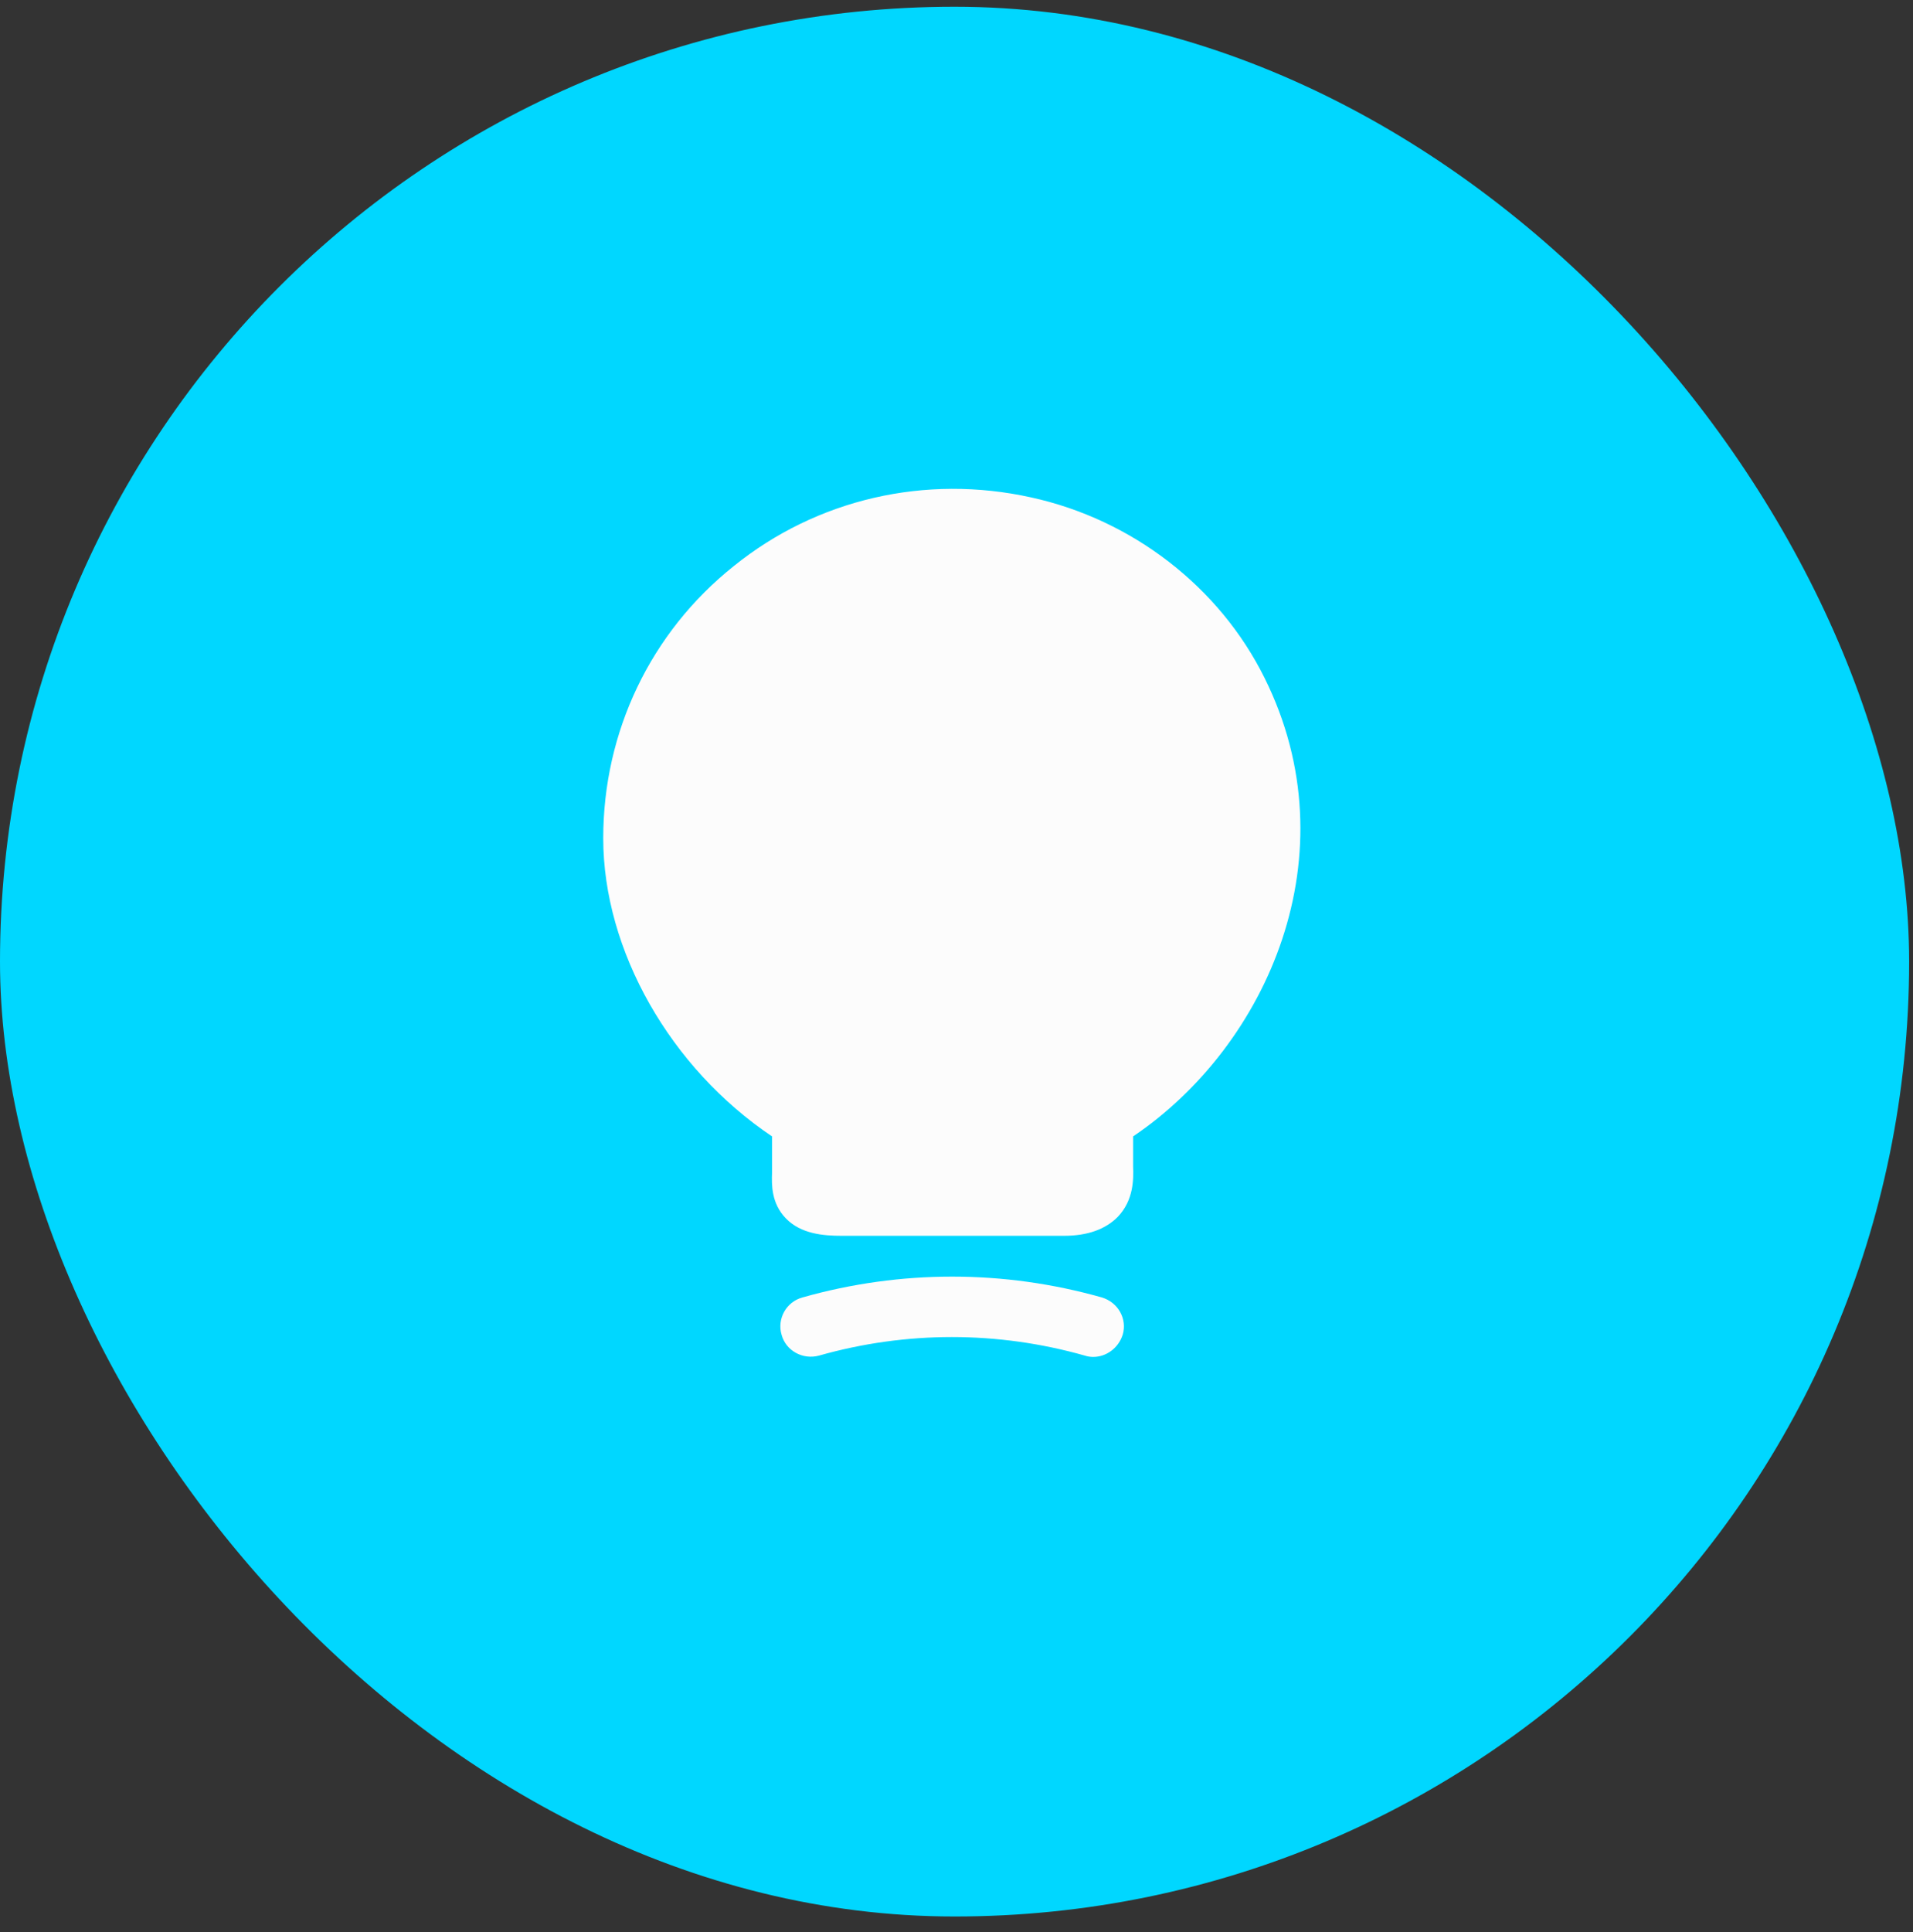
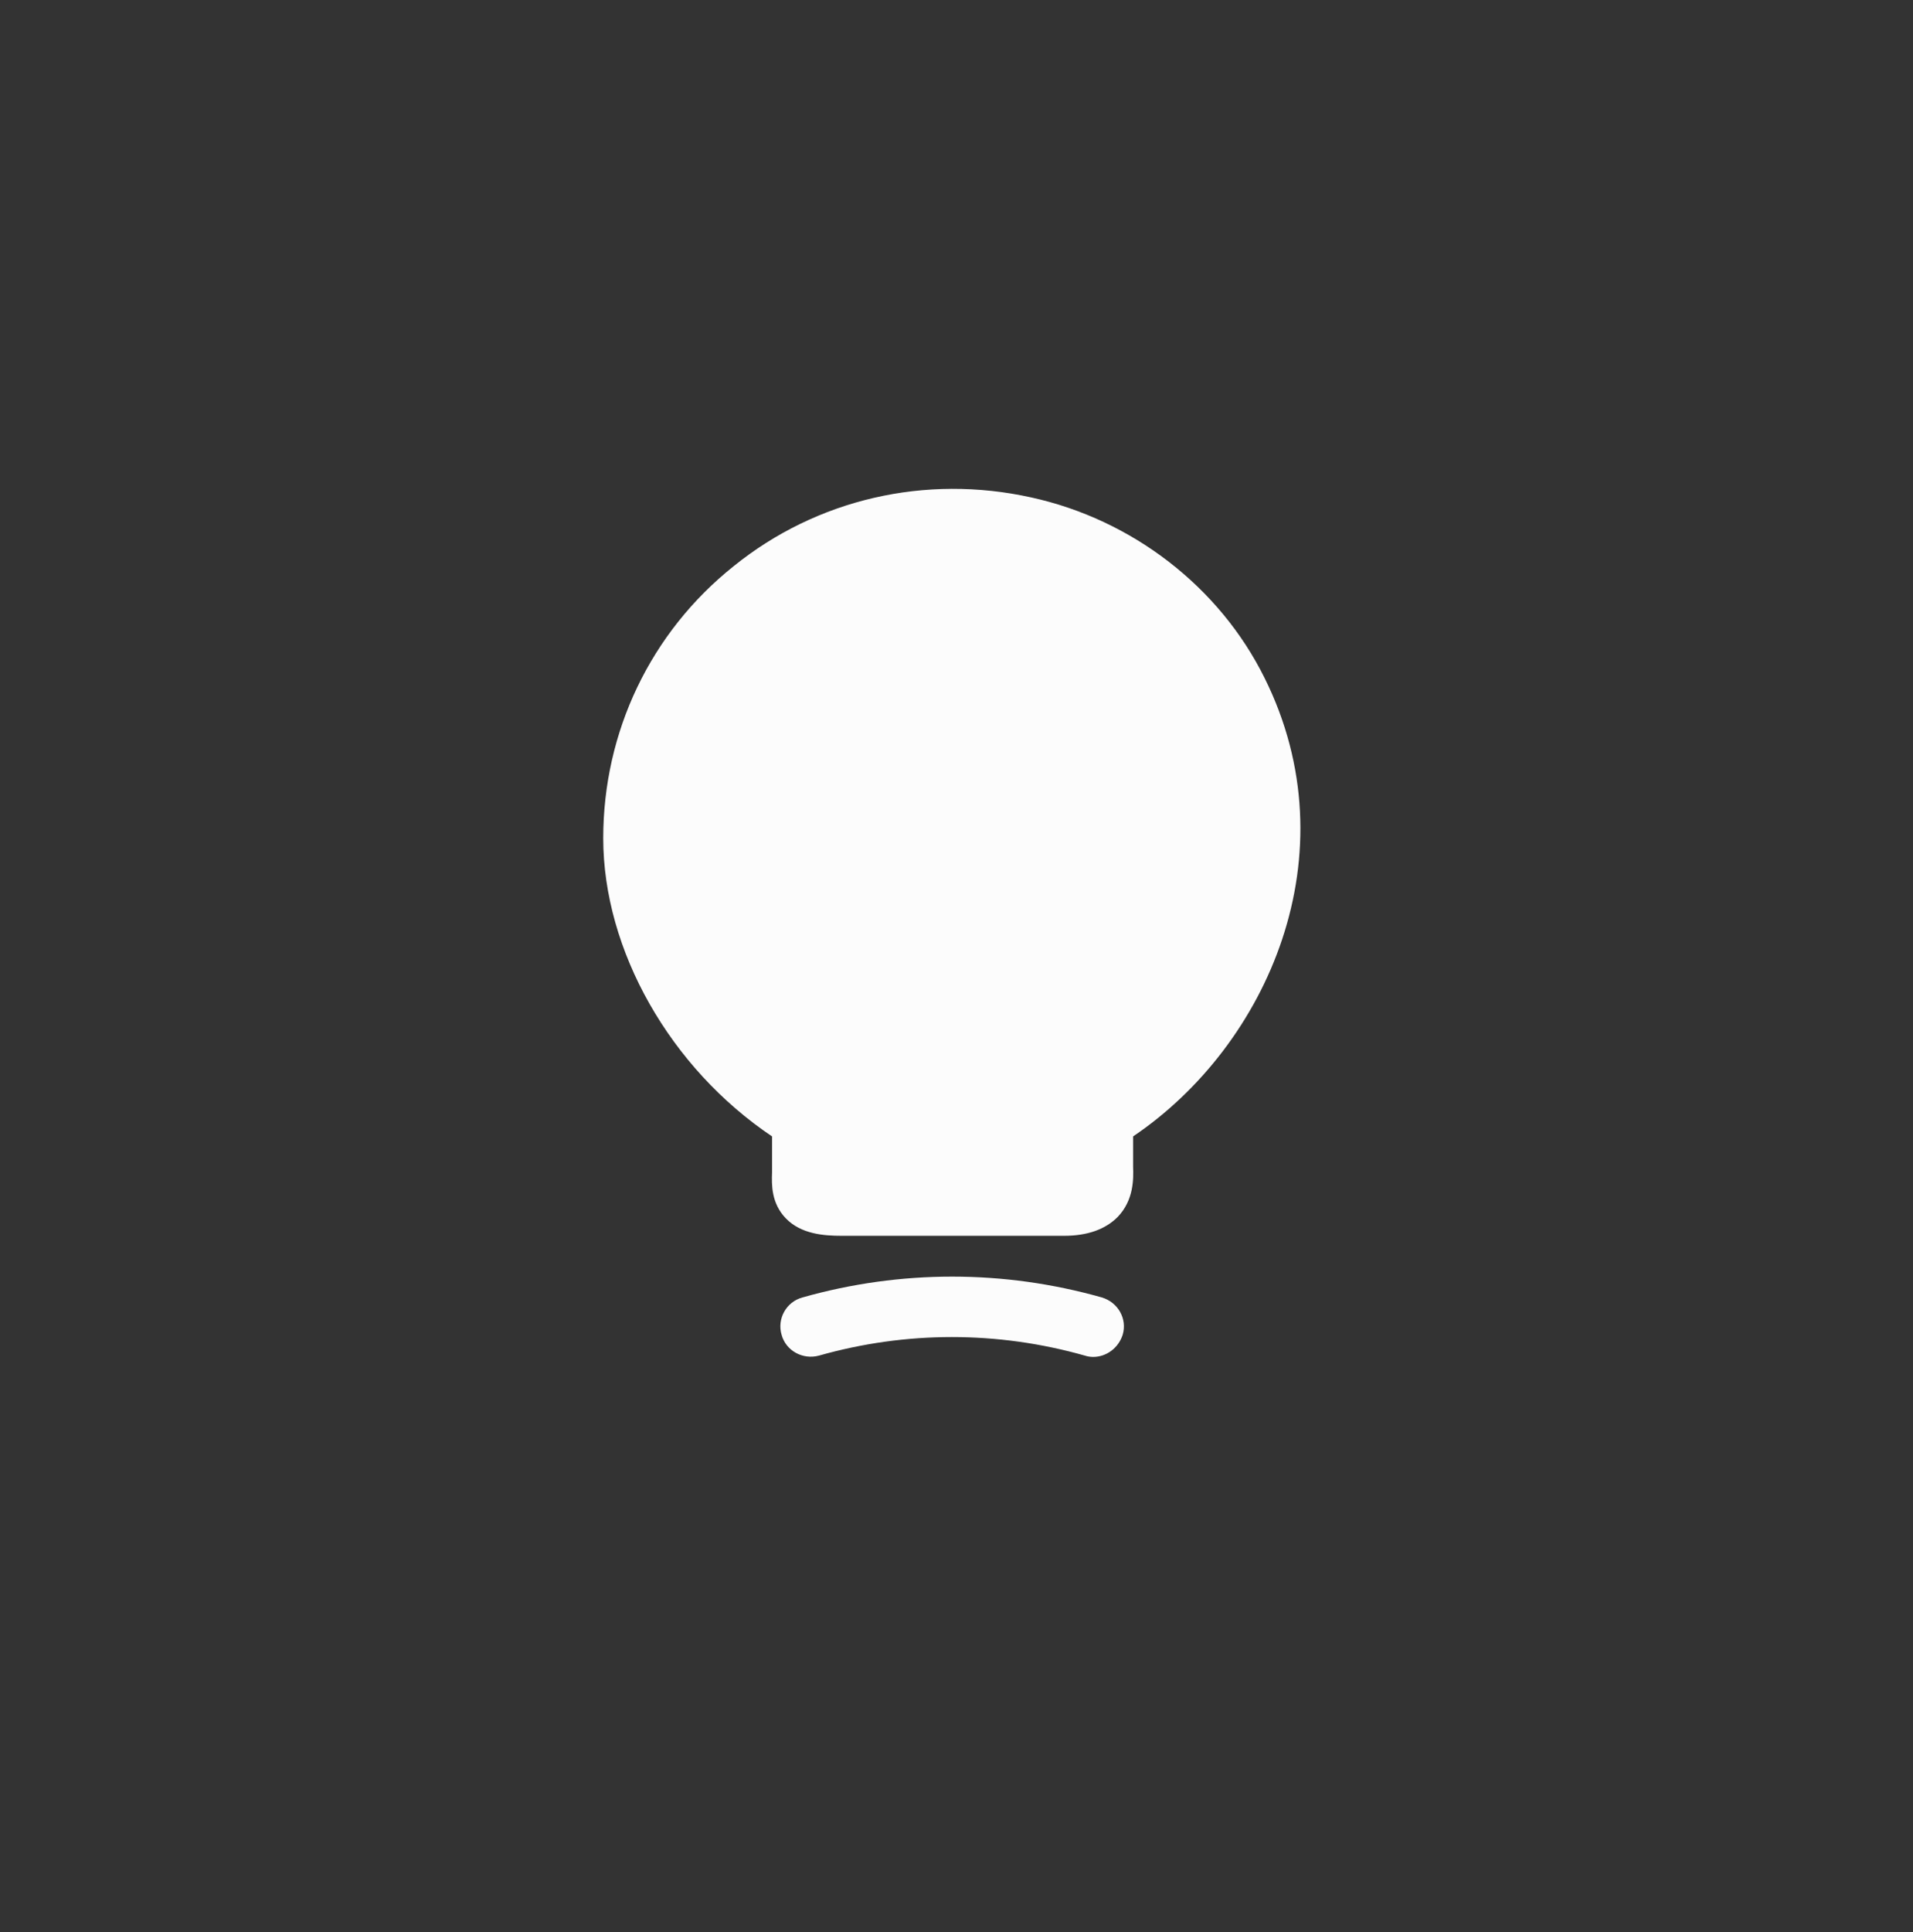
<svg xmlns="http://www.w3.org/2000/svg" width="104" height="105" viewBox="0 0 104 105" fill="none">
  <rect x="0" y="0" width="104" height="105" fill="#333333" stroke="none" />
-   <rect y="0.366" width="103.79" height="103.79" rx="51.895" fill="#00D7FF" />
  <path d="M68.749 36.847C66.296 31.893 61.554 28.236 56.057 27.033C50.3 25.759 44.403 27.128 39.897 30.761C35.367 34.37 32.795 39.773 32.795 45.553C32.795 51.663 36.452 58.056 41.973 61.76V63.718C41.949 64.379 41.925 65.393 42.727 66.219C43.553 67.068 44.78 67.162 45.747 67.162H57.85C59.124 67.162 60.091 66.809 60.752 66.148C61.648 65.228 61.624 64.048 61.601 63.411V61.76C68.914 56.829 73.515 46.425 68.749 36.847Z" fill="#FCFCFC" />
-   <path d="M59.43 73.745C59.289 73.745 59.123 73.721 58.982 73.674C54.24 72.329 49.262 72.329 44.52 73.674C43.647 73.91 42.727 73.414 42.491 72.541C42.232 71.669 42.751 70.749 43.624 70.513C48.956 69.003 54.57 69.003 59.902 70.513C60.775 70.772 61.294 71.669 61.034 72.541C60.798 73.273 60.138 73.745 59.43 73.745Z" fill="#FCFCFC" />
+   <path d="M59.43 73.745C59.289 73.745 59.123 73.721 58.982 73.674C54.24 72.329 49.262 72.329 44.52 73.674C43.647 73.91 42.727 73.414 42.491 72.541C42.232 71.669 42.751 70.749 43.624 70.513C48.956 69.003 54.57 69.003 59.902 70.513C60.775 70.772 61.294 71.669 61.034 72.541C60.798 73.273 60.138 73.745 59.43 73.745" fill="#FCFCFC" />
</svg>